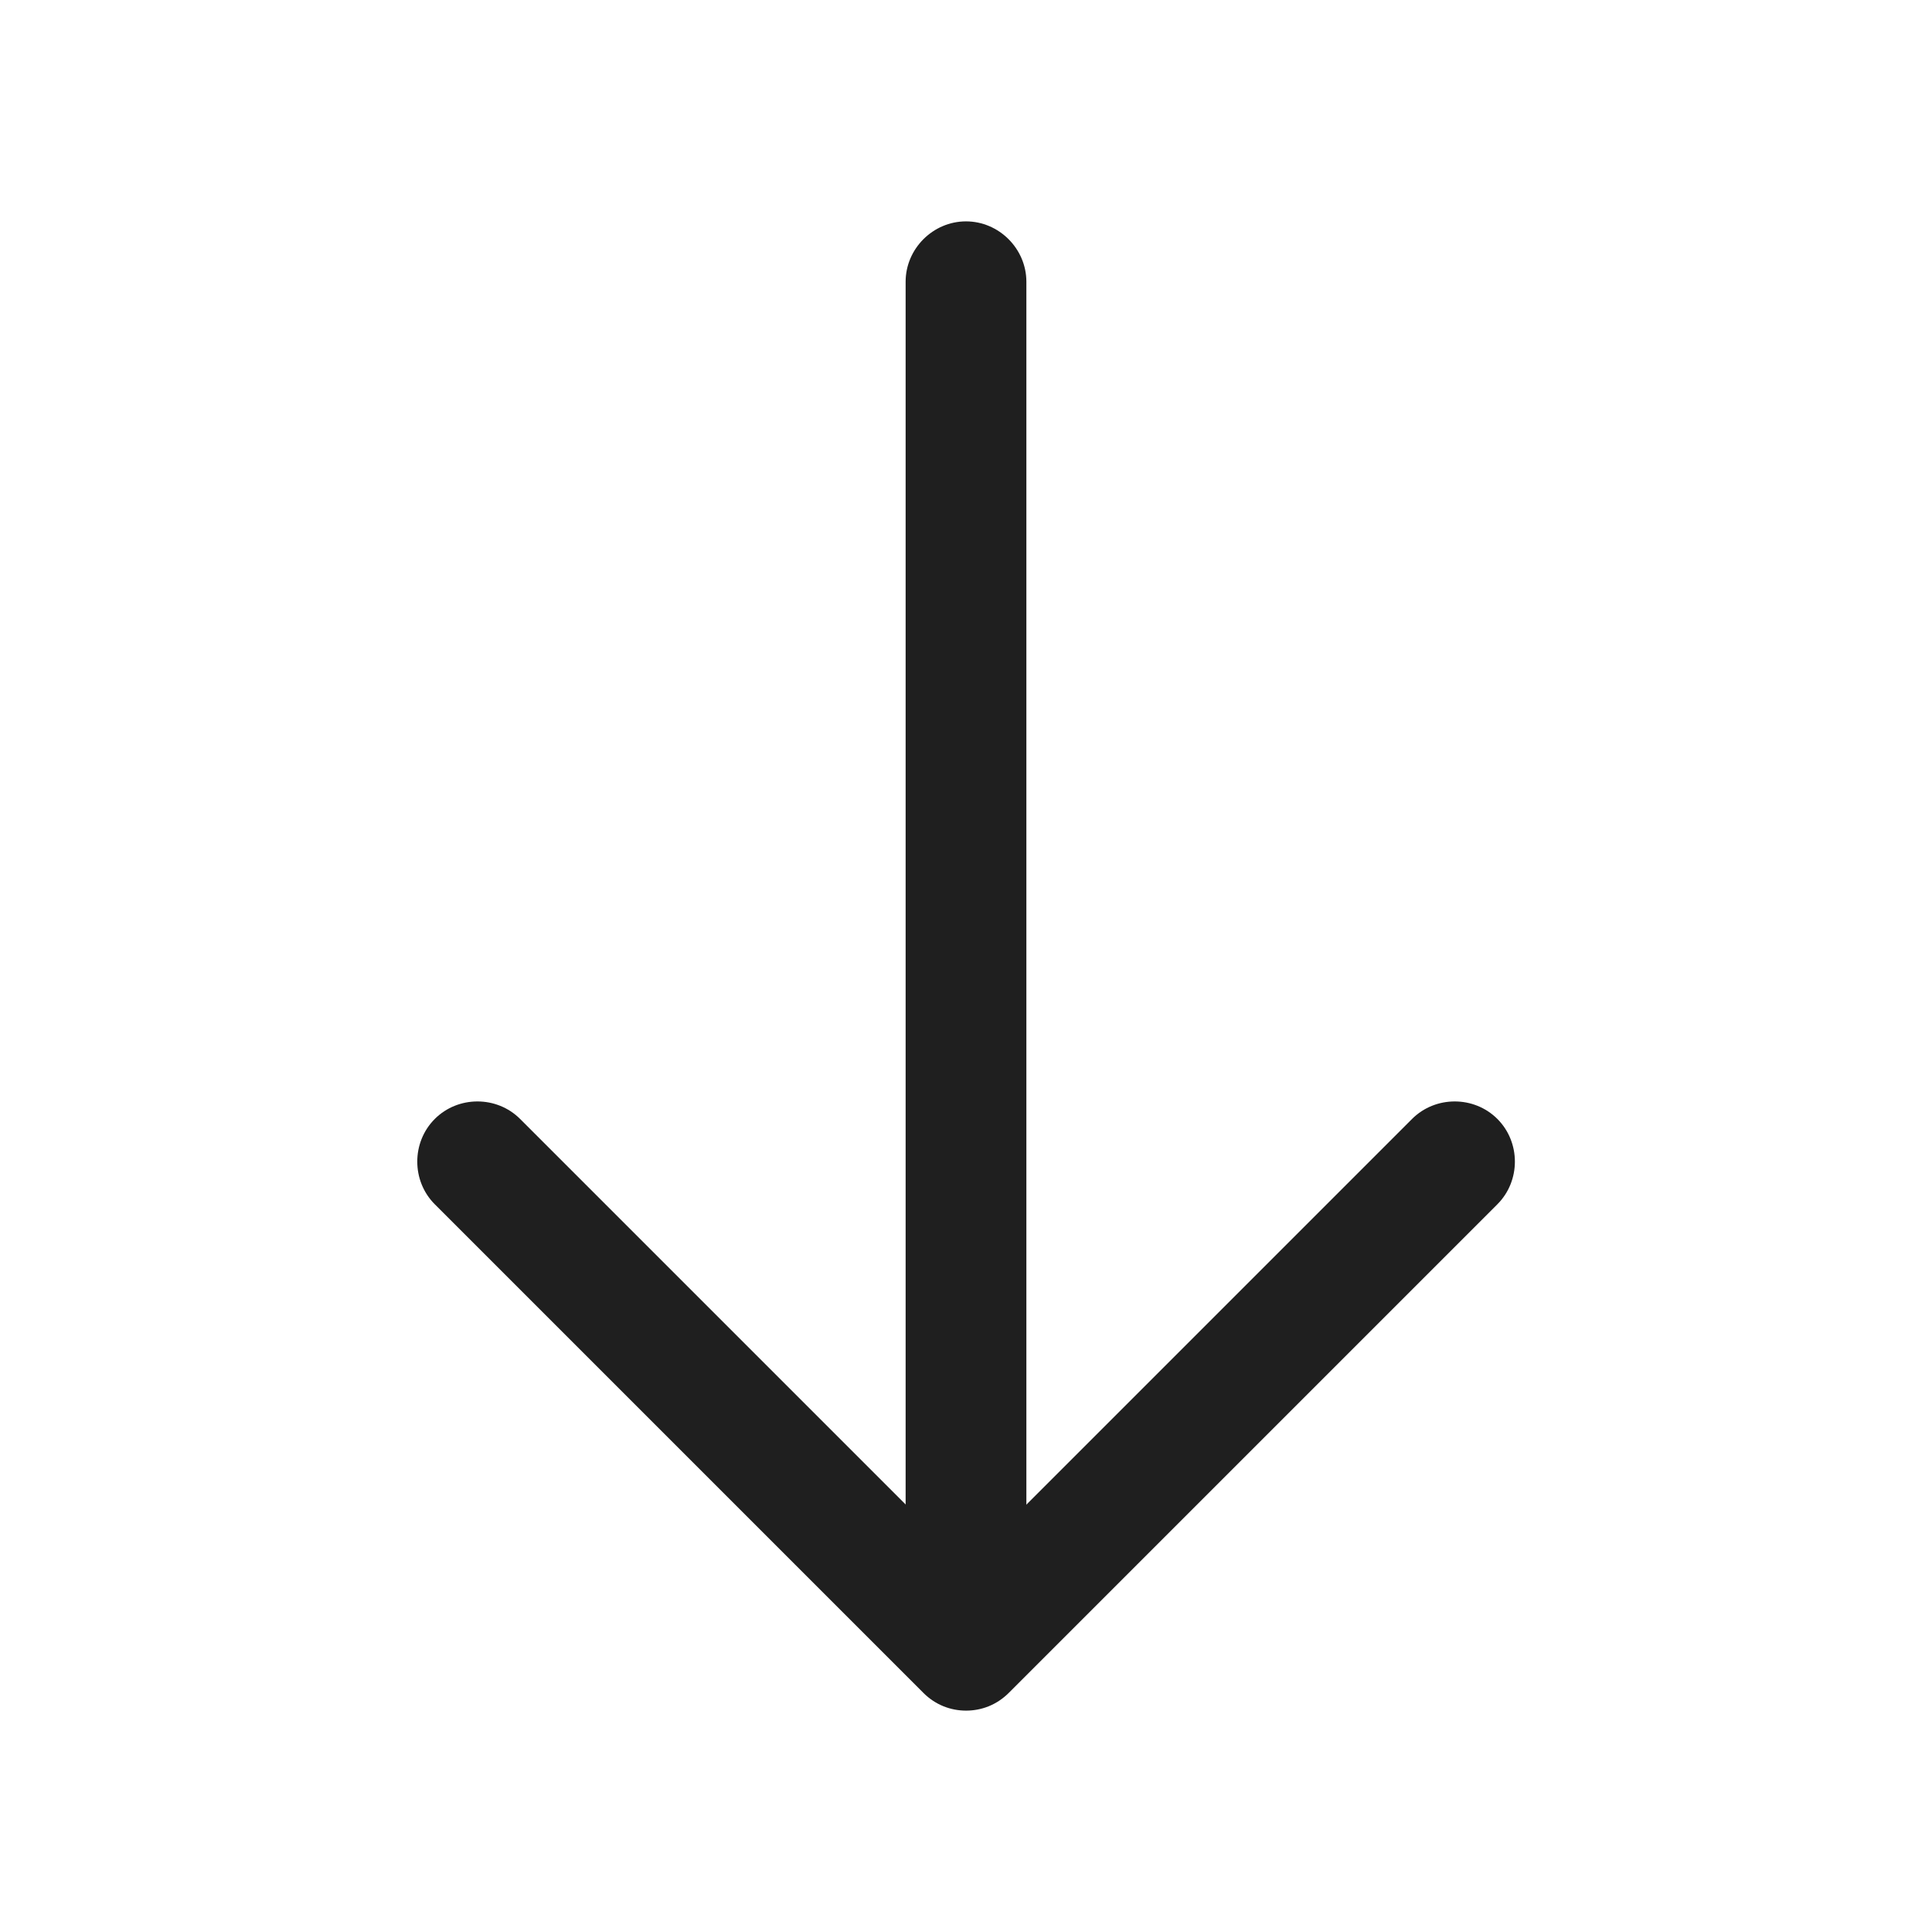
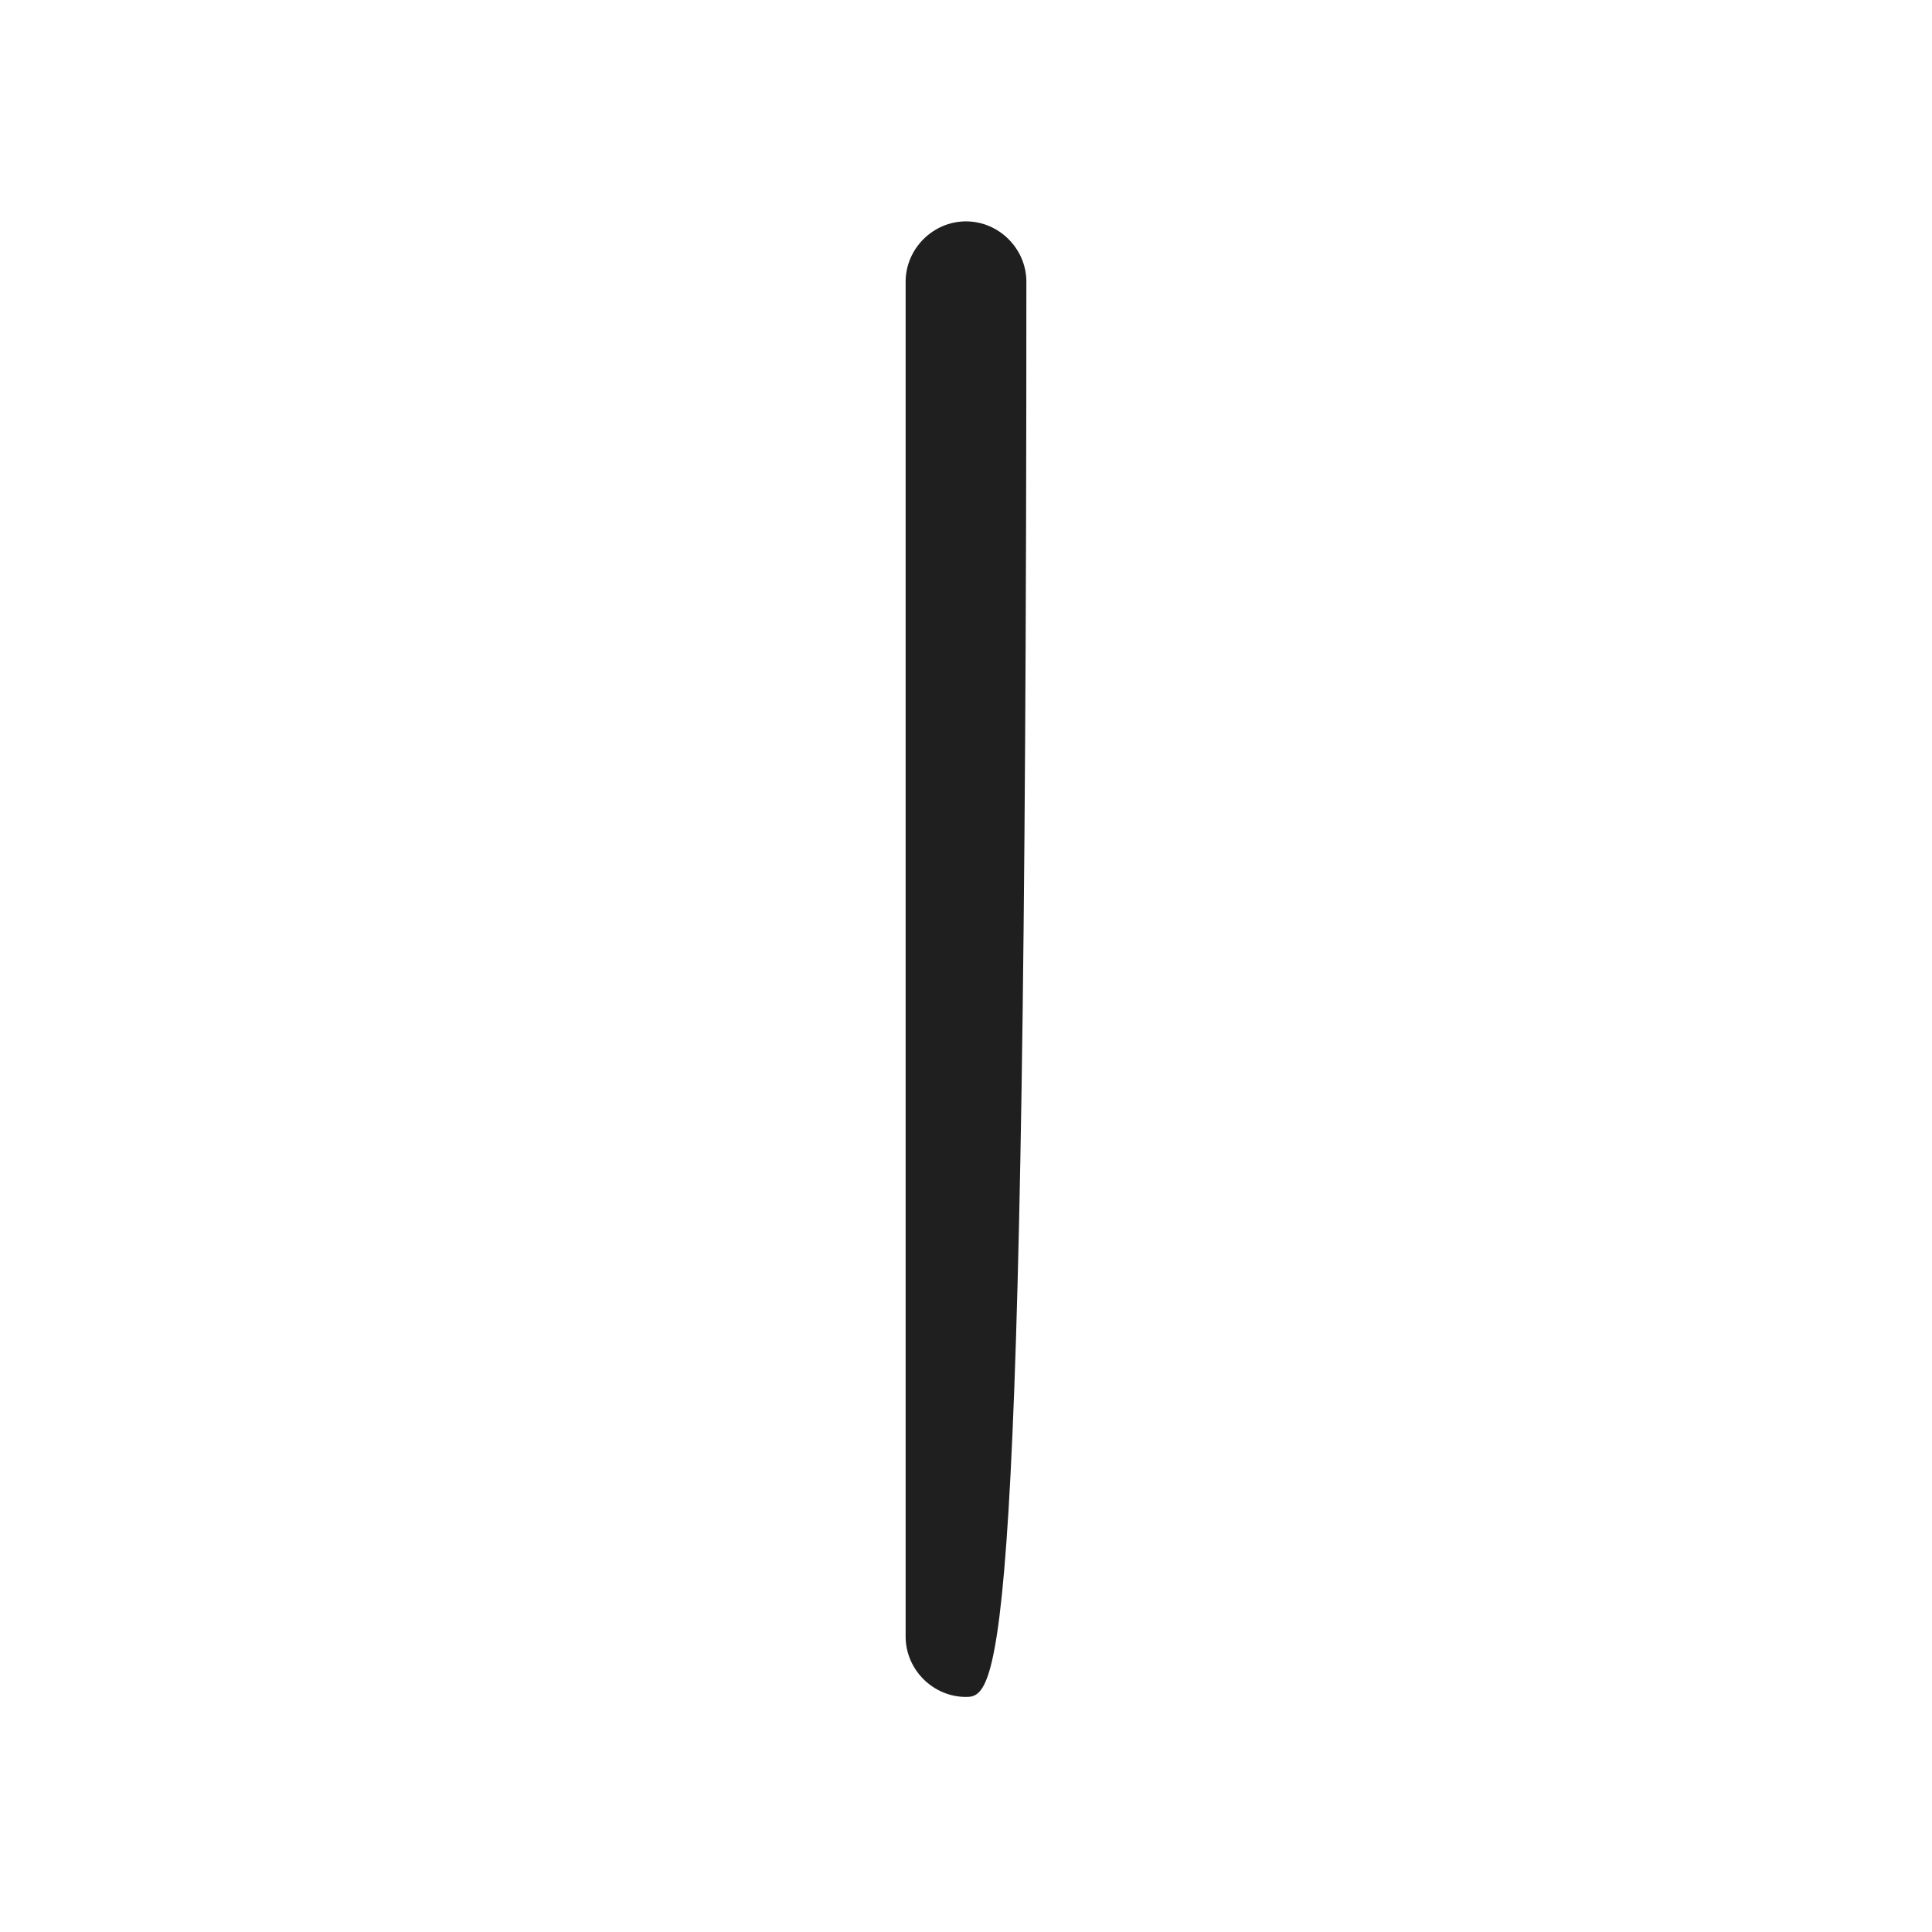
<svg xmlns="http://www.w3.org/2000/svg" width="24" height="24" viewBox="0 0 24 24" fill="none">
-   <path d="M12.001 21.25C11.811 21.25 11.621 21.18 11.471 21.03L5.401 14.96C5.111 14.67 5.111 14.19 5.401 13.9C5.691 13.61 6.171 13.61 6.461 13.9L12.001 19.44L17.541 13.9C17.831 13.61 18.311 13.61 18.601 13.9C18.891 14.19 18.891 14.67 18.601 14.96L12.531 21.03C12.381 21.18 12.191 21.25 12.001 21.25Z" fill="#1F1F1F" />
-   <path d="M12 21.08C11.59 21.08 11.25 20.74 11.25 20.33V3.5C11.25 3.09 11.59 2.75 12 2.75C12.41 2.75 12.75 3.09 12.75 3.5V20.33C12.75 20.74 12.41 21.08 12 21.08Z" fill="#1F1F1F" />
+   <path d="M12 21.08C11.59 21.08 11.25 20.74 11.25 20.33V3.5C11.25 3.09 11.59 2.75 12 2.75C12.41 2.75 12.75 3.09 12.75 3.5C12.75 20.74 12.41 21.08 12 21.08Z" fill="#1F1F1F" />
</svg>